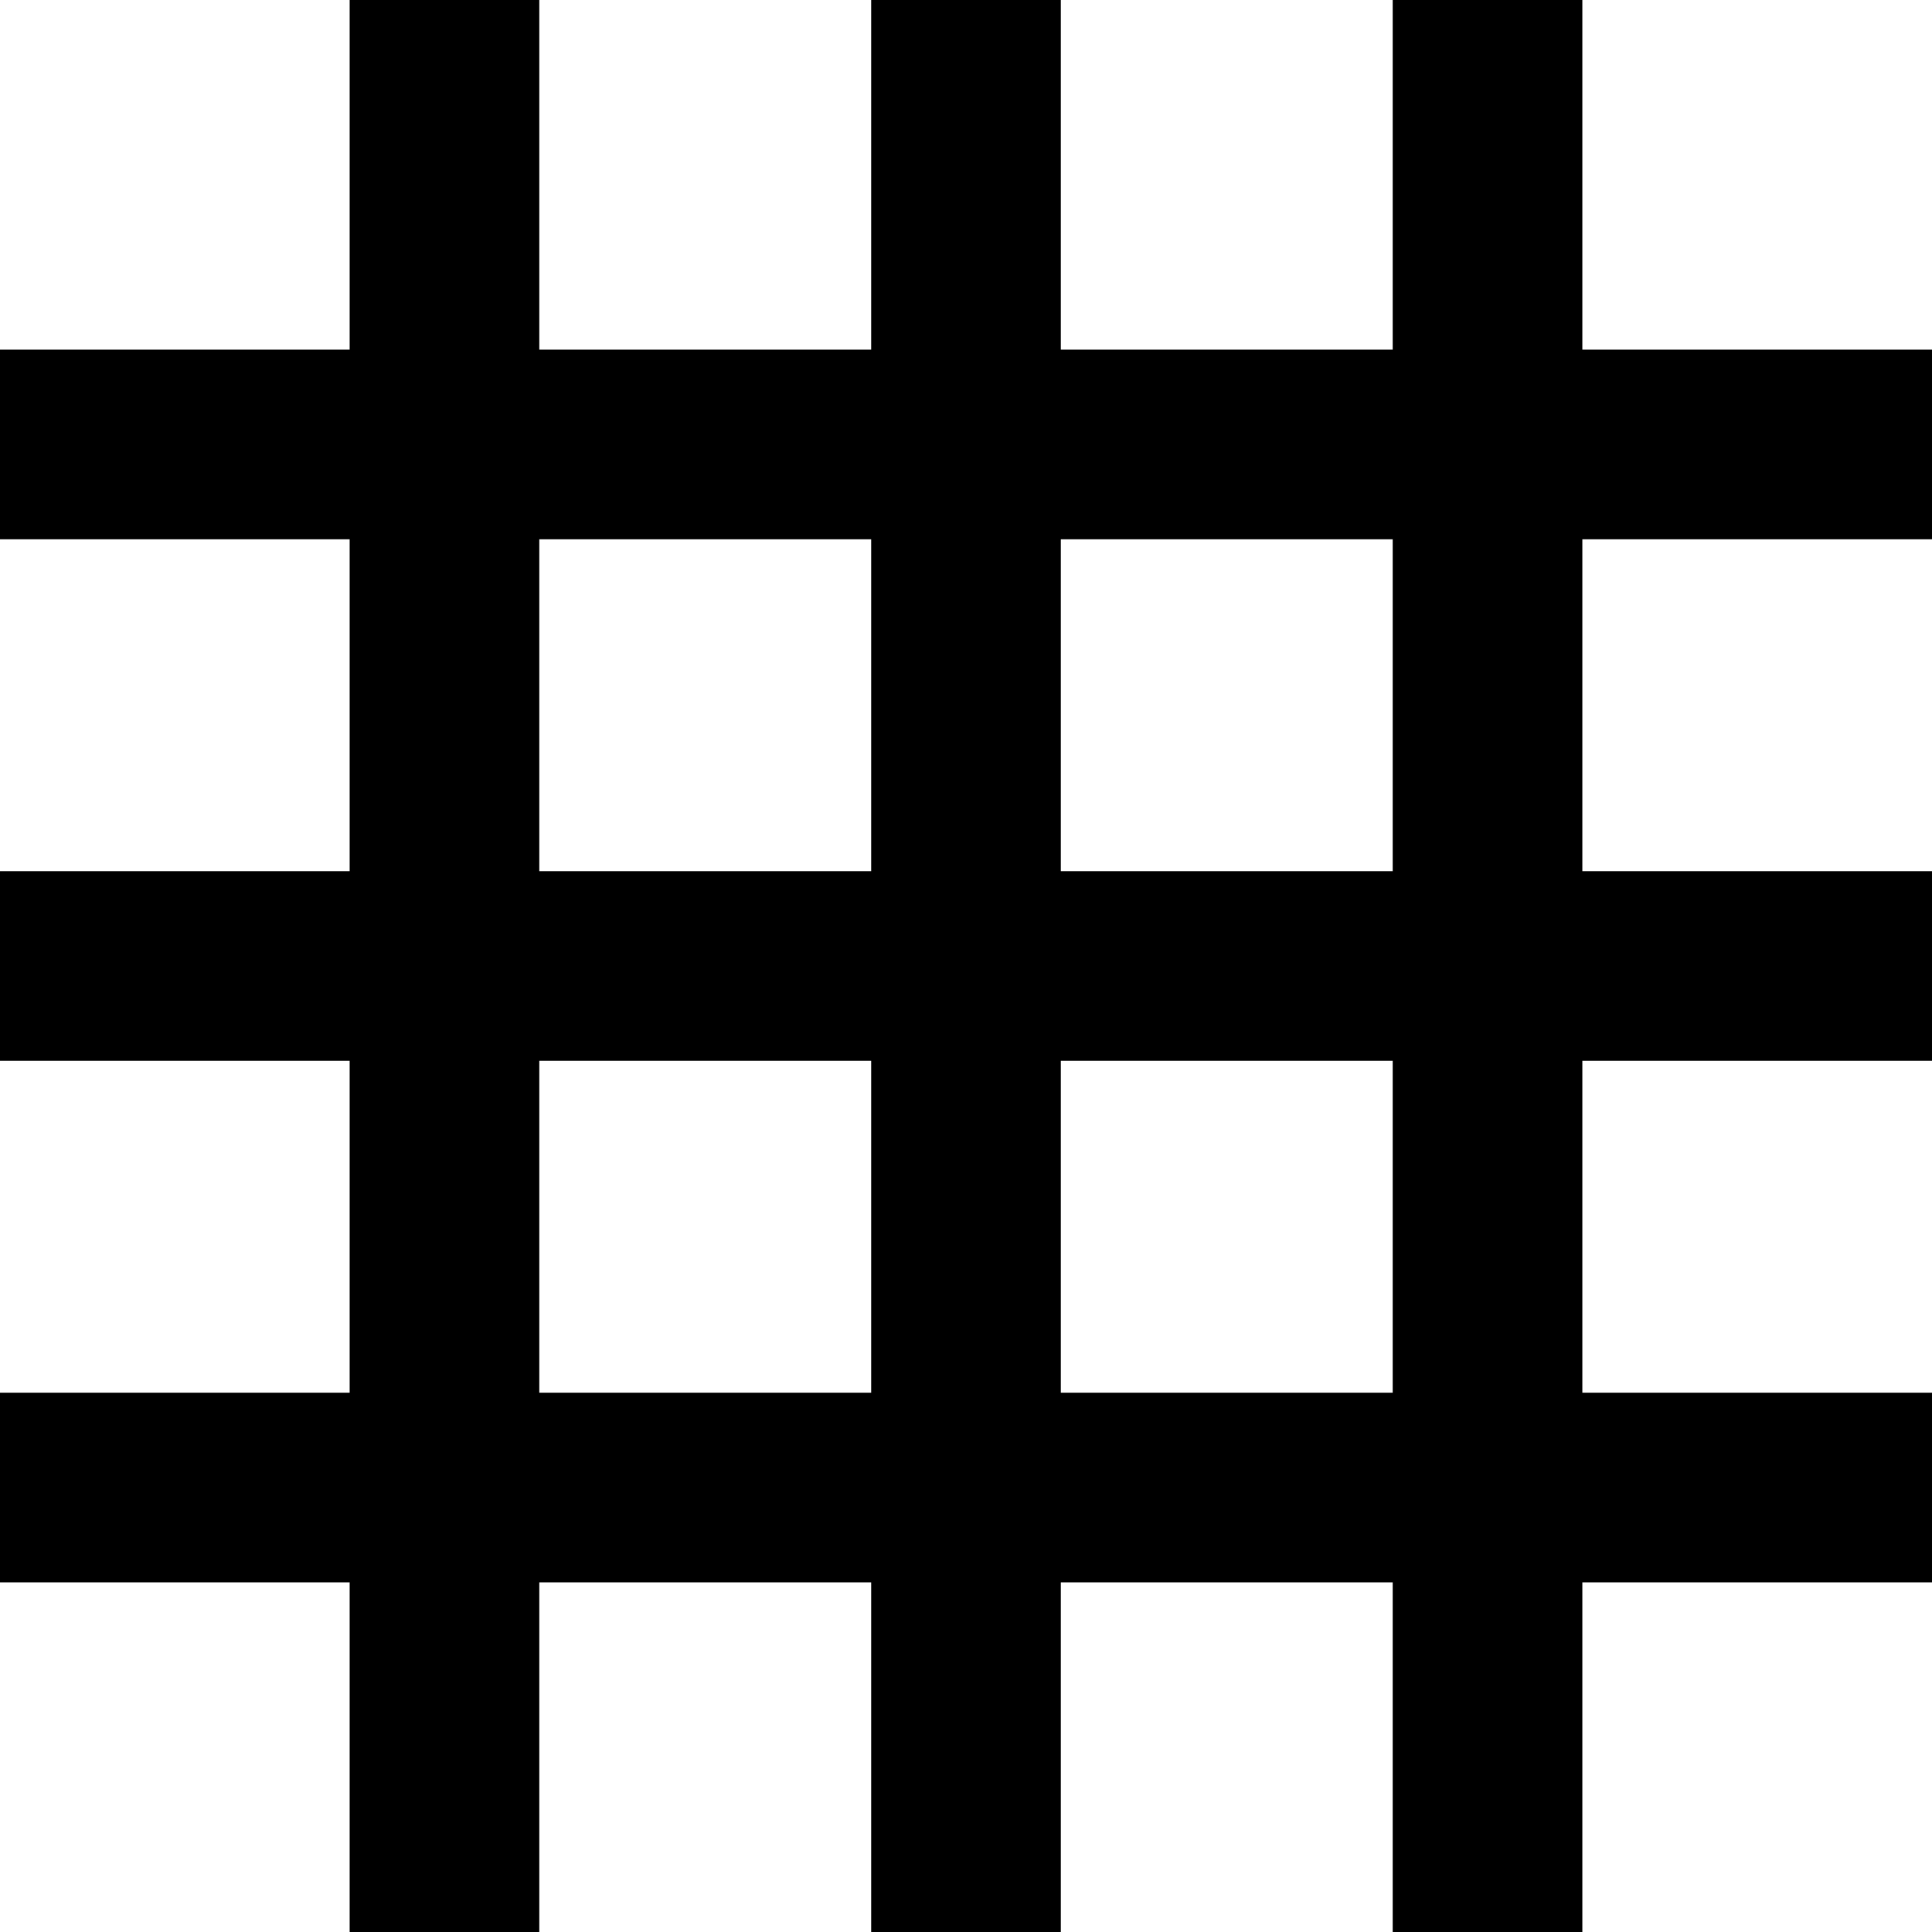
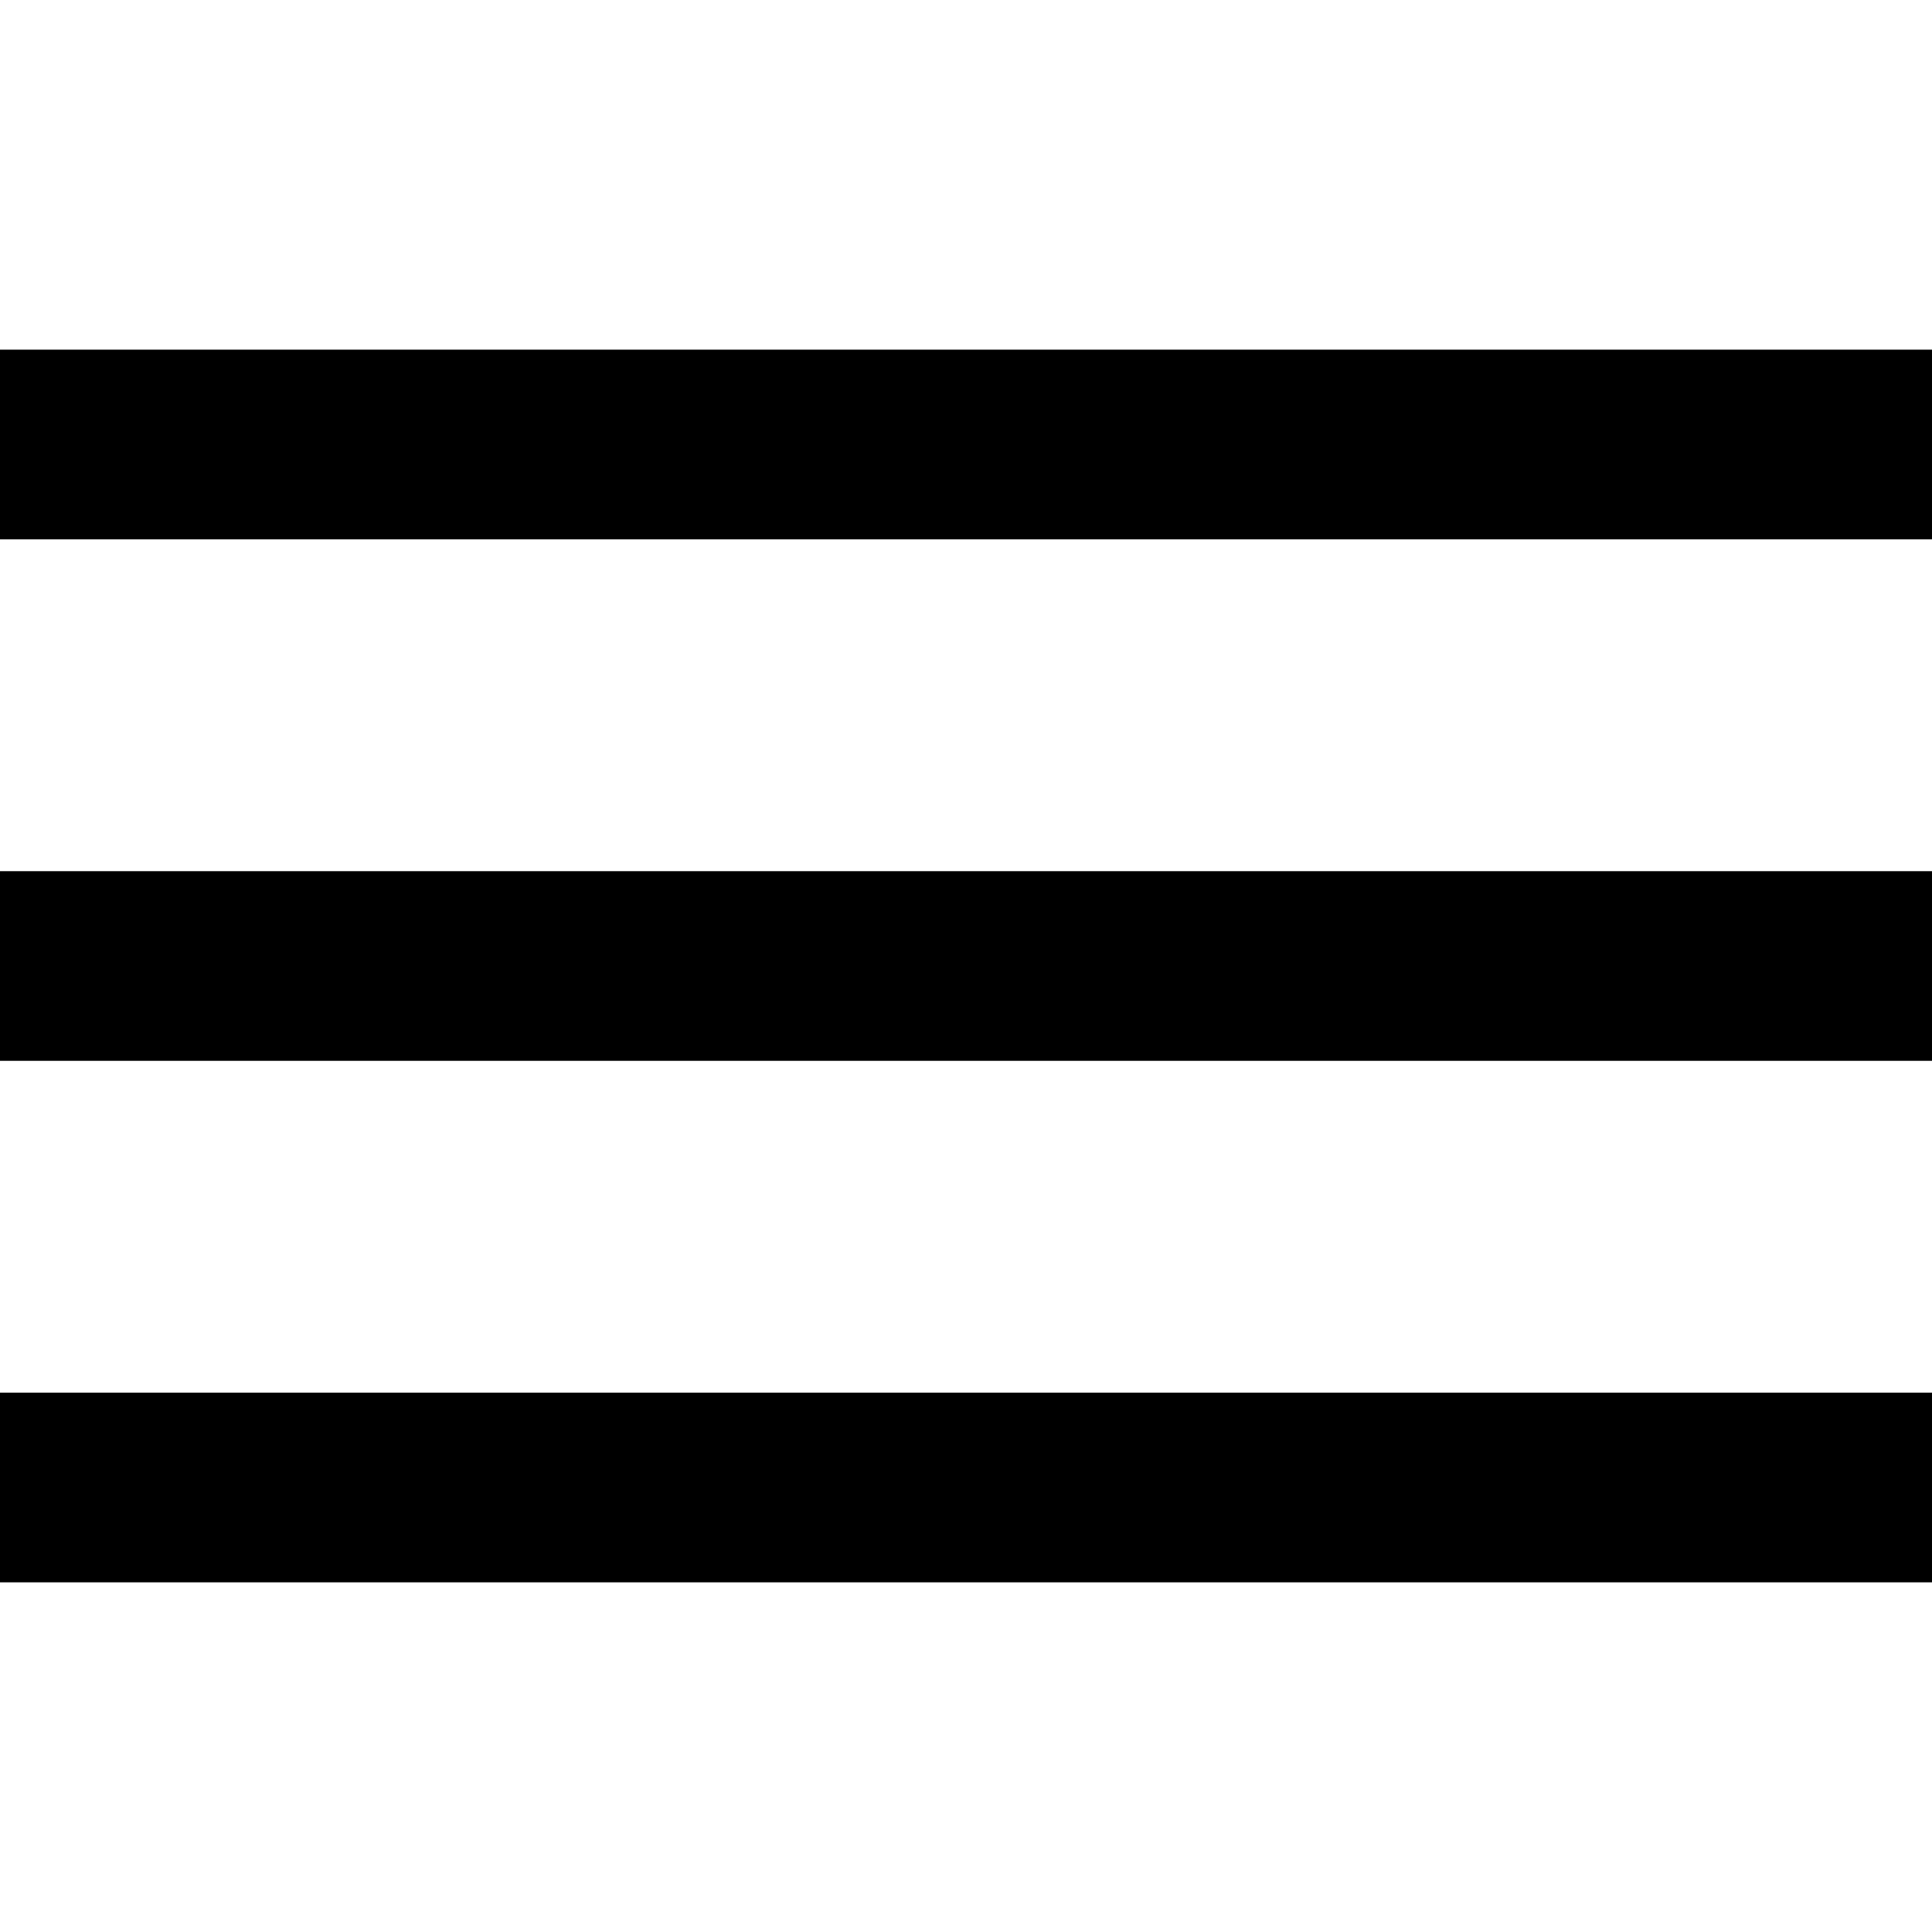
<svg xmlns="http://www.w3.org/2000/svg" xmlns:ns1="http://sodipodi.sourceforge.net/DTD/sodipodi-0.dtd" xmlns:ns2="http://www.inkscape.org/namespaces/inkscape" width="326" height="326" version="1.1" id="svg4" ns1:docname="Guardiadehierro.svg" ns2:version="1.2.2 (732a01da63, 2022-12-09)">
  <defs id="defs8" />
  <ns1:namedview id="namedview6" pagecolor="#ffffff" bordercolor="#666666" borderopacity="1.0" ns2:showpageshadow="2" ns2:pageopacity="0.0" ns2:pagecheckerboard="0" ns2:deskcolor="#d1d1d1" showgrid="false" ns2:zoom="2.5276074" ns2:cx="163" ns2:cy="163" ns2:window-width="1920" ns2:window-height="1007" ns2:window-x="-9" ns2:window-y="-9" ns2:window-maximized="1" ns2:current-layer="svg4" />
-   <path stroke="#000000" stroke-width="326" stroke-dasharray="32, 56" d="M 163,59 V 267 M 59,163 h 208" id="path2" />
+   <path stroke="#000000" stroke-width="326" stroke-dasharray="32, 56" d="M 163,59 V 267 M 59,163 " id="path2" />
</svg>